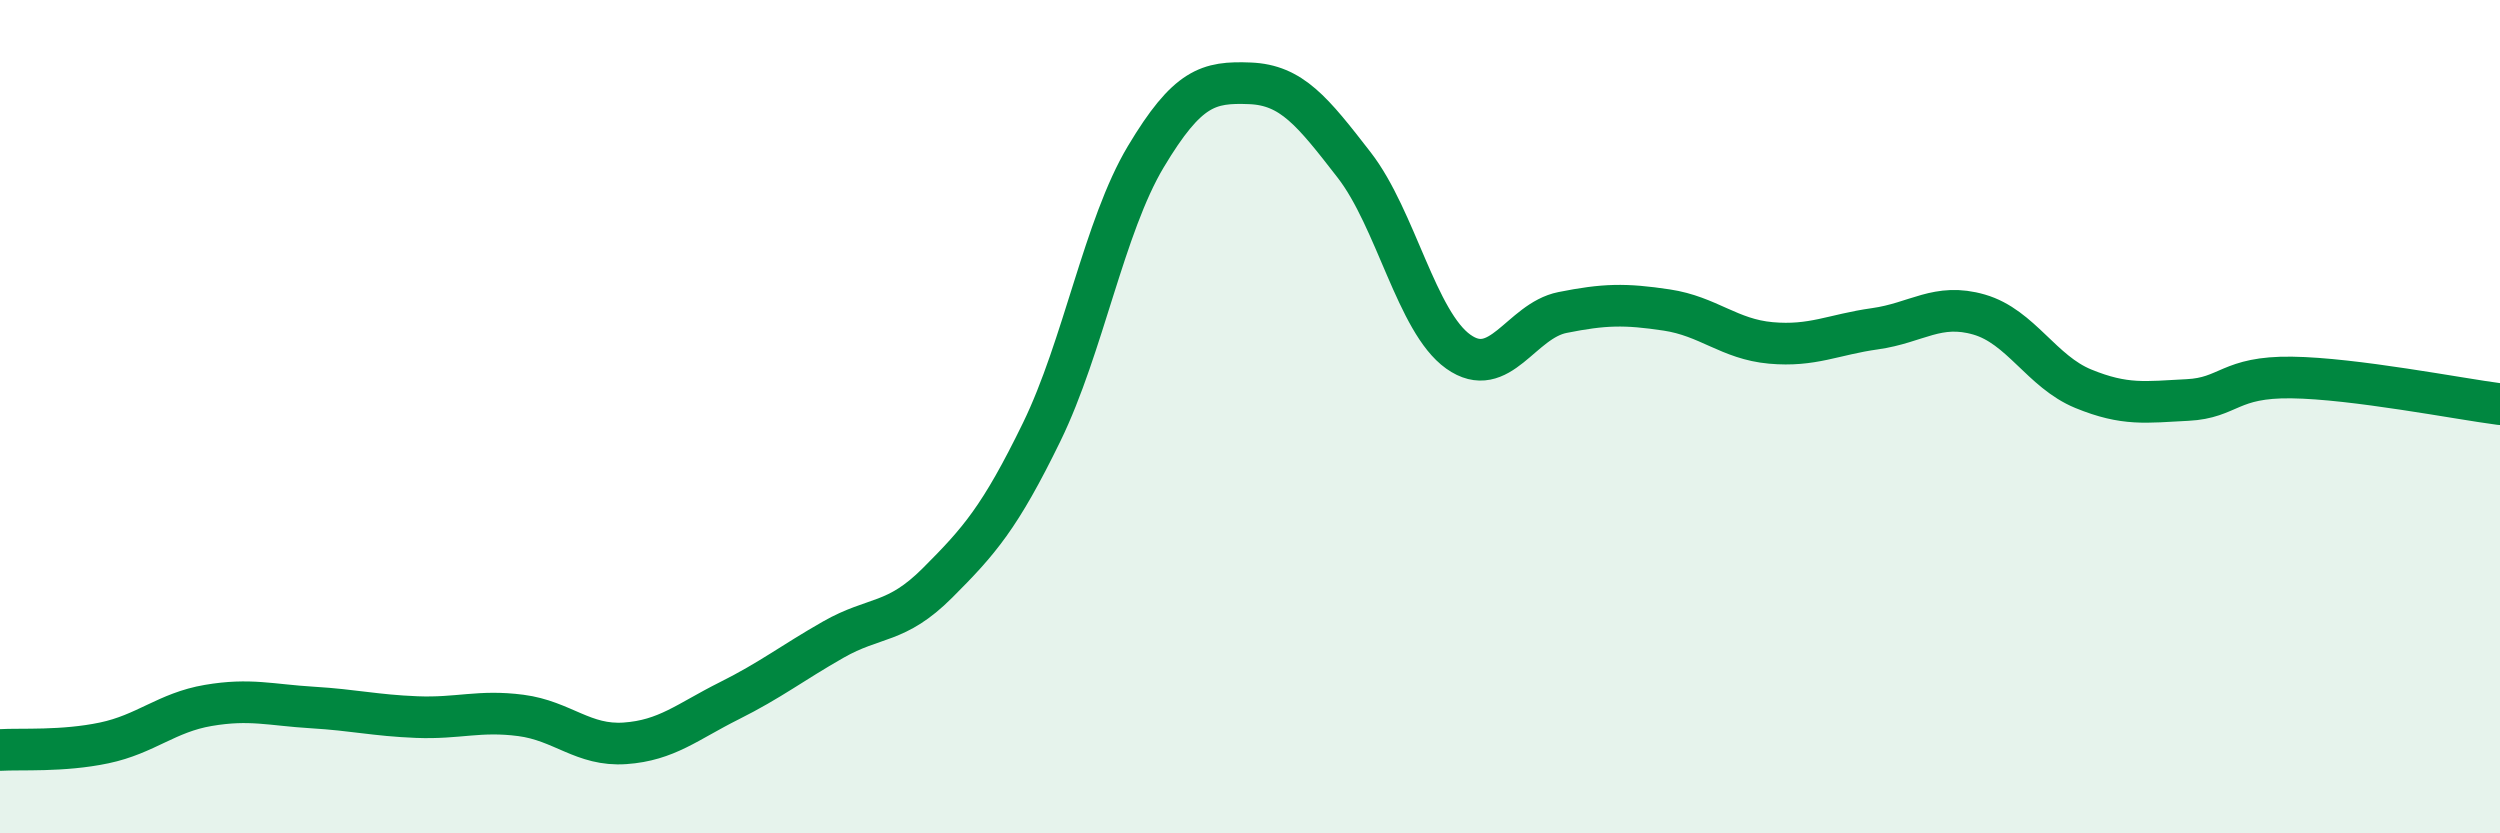
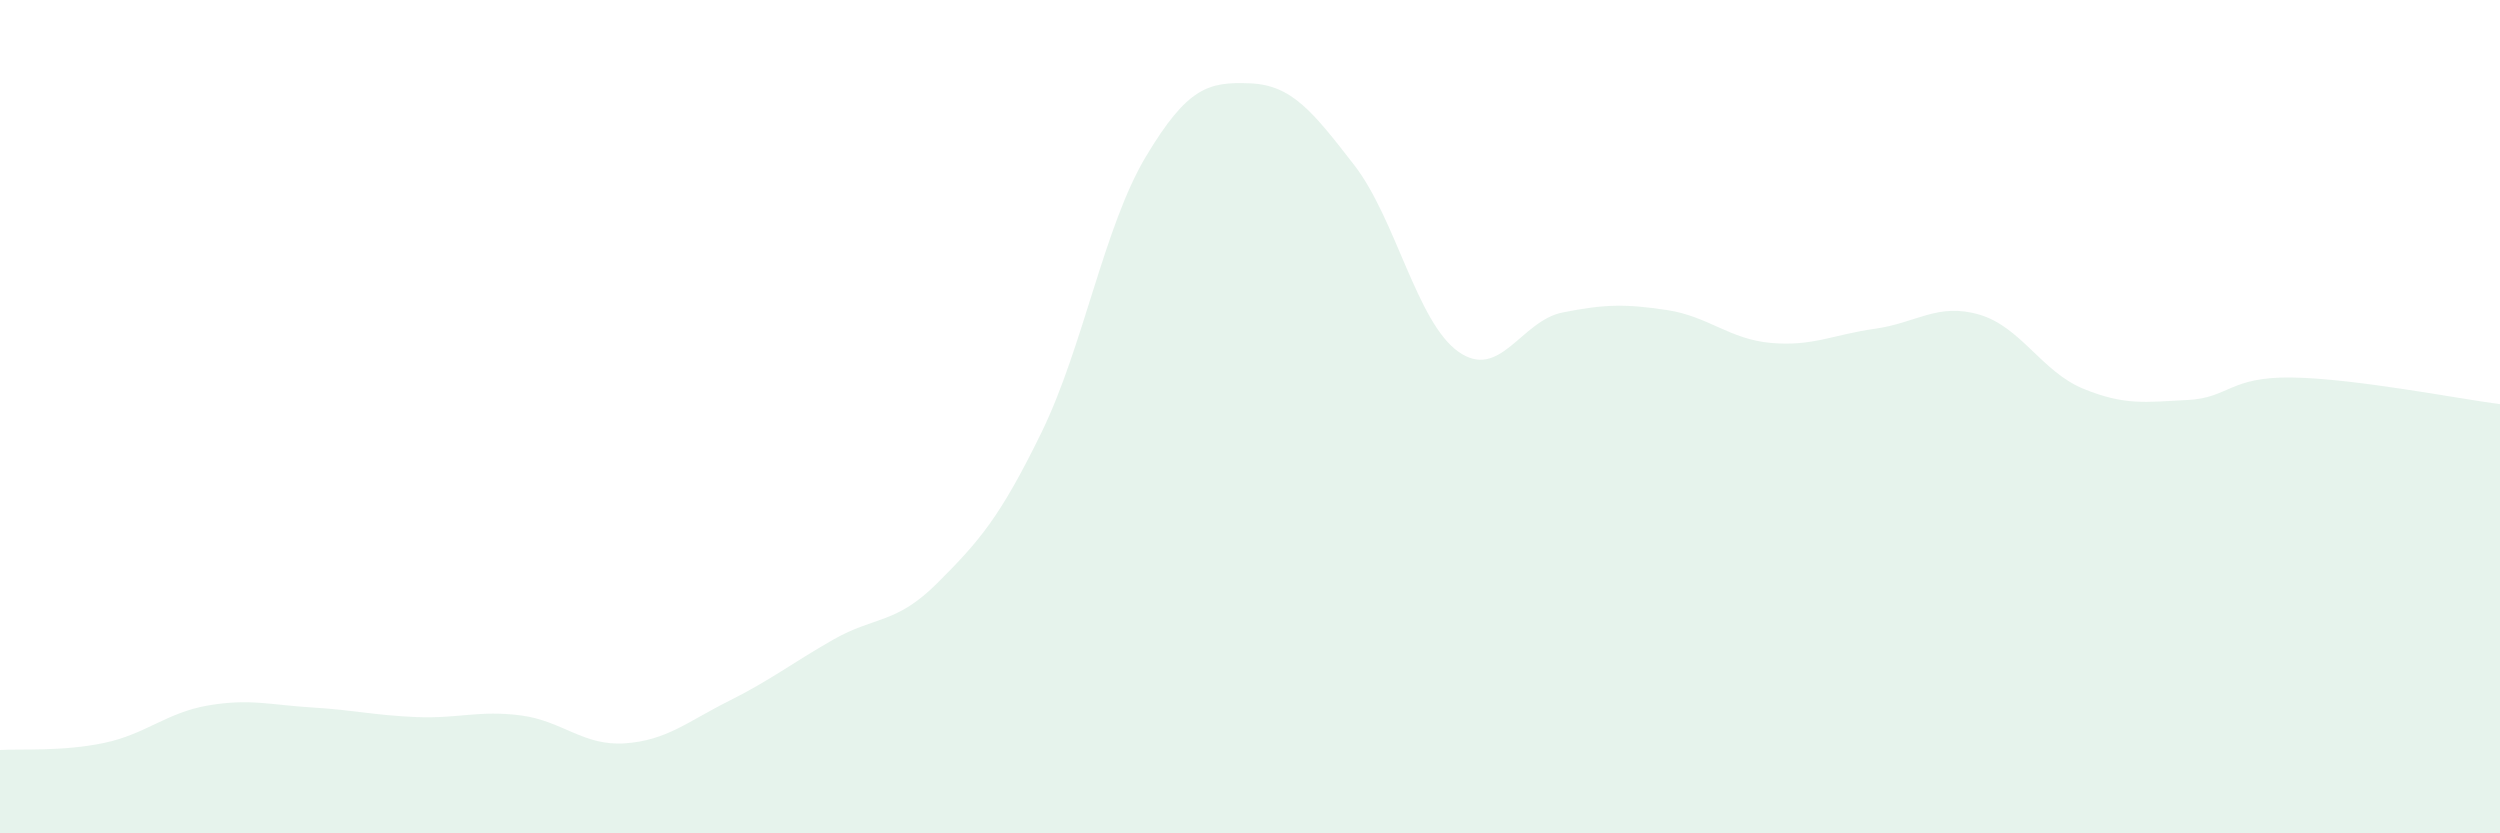
<svg xmlns="http://www.w3.org/2000/svg" width="60" height="20" viewBox="0 0 60 20">
  <path d="M 0,18 C 0.5,17.97 1.5,18.04 2.5,17.83 C 3.5,17.62 4,17.1 5,16.93 C 6,16.76 6.5,16.92 7.5,16.98 C 8.5,17.04 9,17.17 10,17.21 C 11,17.25 11.5,17.04 12.5,17.17 C 13.5,17.3 14,17.91 15,17.84 C 16,17.77 16.5,17.32 17.5,16.82 C 18.5,16.32 19,15.92 20,15.35 C 21,14.78 21.5,14.99 22.5,13.99 C 23.5,12.99 24,12.42 25,10.37 C 26,8.32 26.5,5.43 27.5,3.76 C 28.5,2.09 29,1.96 30,2 C 31,2.04 31.5,2.67 32.5,3.96 C 33.5,5.25 34,7.73 35,8.44 C 36,9.15 36.5,7.7 37.5,7.5 C 38.5,7.3 39,7.29 40,7.44 C 41,7.59 41.5,8.14 42.5,8.23 C 43.5,8.32 44,8.03 45,7.89 C 46,7.75 46.5,7.26 47.5,7.55 C 48.5,7.84 49,8.92 50,9.33 C 51,9.74 51.5,9.65 52.5,9.6 C 53.5,9.55 53.5,9.04 55,9.06 C 56.5,9.08 59,9.57 60,9.7L60 20L0 20Z" fill="#008740" opacity="0.1" stroke-linecap="round" stroke-linejoin="round" />
-   <path d="M 0,18 C 0.5,17.97 1.5,18.04 2.5,17.83 C 3.5,17.62 4,17.1 5,16.93 C 6,16.76 6.5,16.92 7.5,16.98 C 8.5,17.04 9,17.17 10,17.21 C 11,17.25 11.5,17.04 12.5,17.17 C 13.5,17.3 14,17.91 15,17.84 C 16,17.77 16.5,17.32 17.5,16.82 C 18.5,16.32 19,15.92 20,15.35 C 21,14.78 21.5,14.99 22.5,13.99 C 23.5,12.99 24,12.42 25,10.37 C 26,8.32 26.5,5.43 27.5,3.76 C 28.5,2.09 29,1.96 30,2 C 31,2.04 31.5,2.67 32.5,3.96 C 33.5,5.25 34,7.73 35,8.44 C 36,9.15 36.5,7.7 37.5,7.5 C 38.5,7.3 39,7.29 40,7.44 C 41,7.59 41.5,8.14 42.5,8.23 C 43.5,8.32 44,8.03 45,7.89 C 46,7.75 46.5,7.26 47.5,7.55 C 48.5,7.84 49,8.92 50,9.33 C 51,9.74 51.5,9.65 52.5,9.6 C 53.5,9.55 53.5,9.04 55,9.06 C 56.5,9.08 59,9.57 60,9.7" stroke="#008740" stroke-width="1" fill="none" stroke-linecap="round" stroke-linejoin="round" />
</svg>